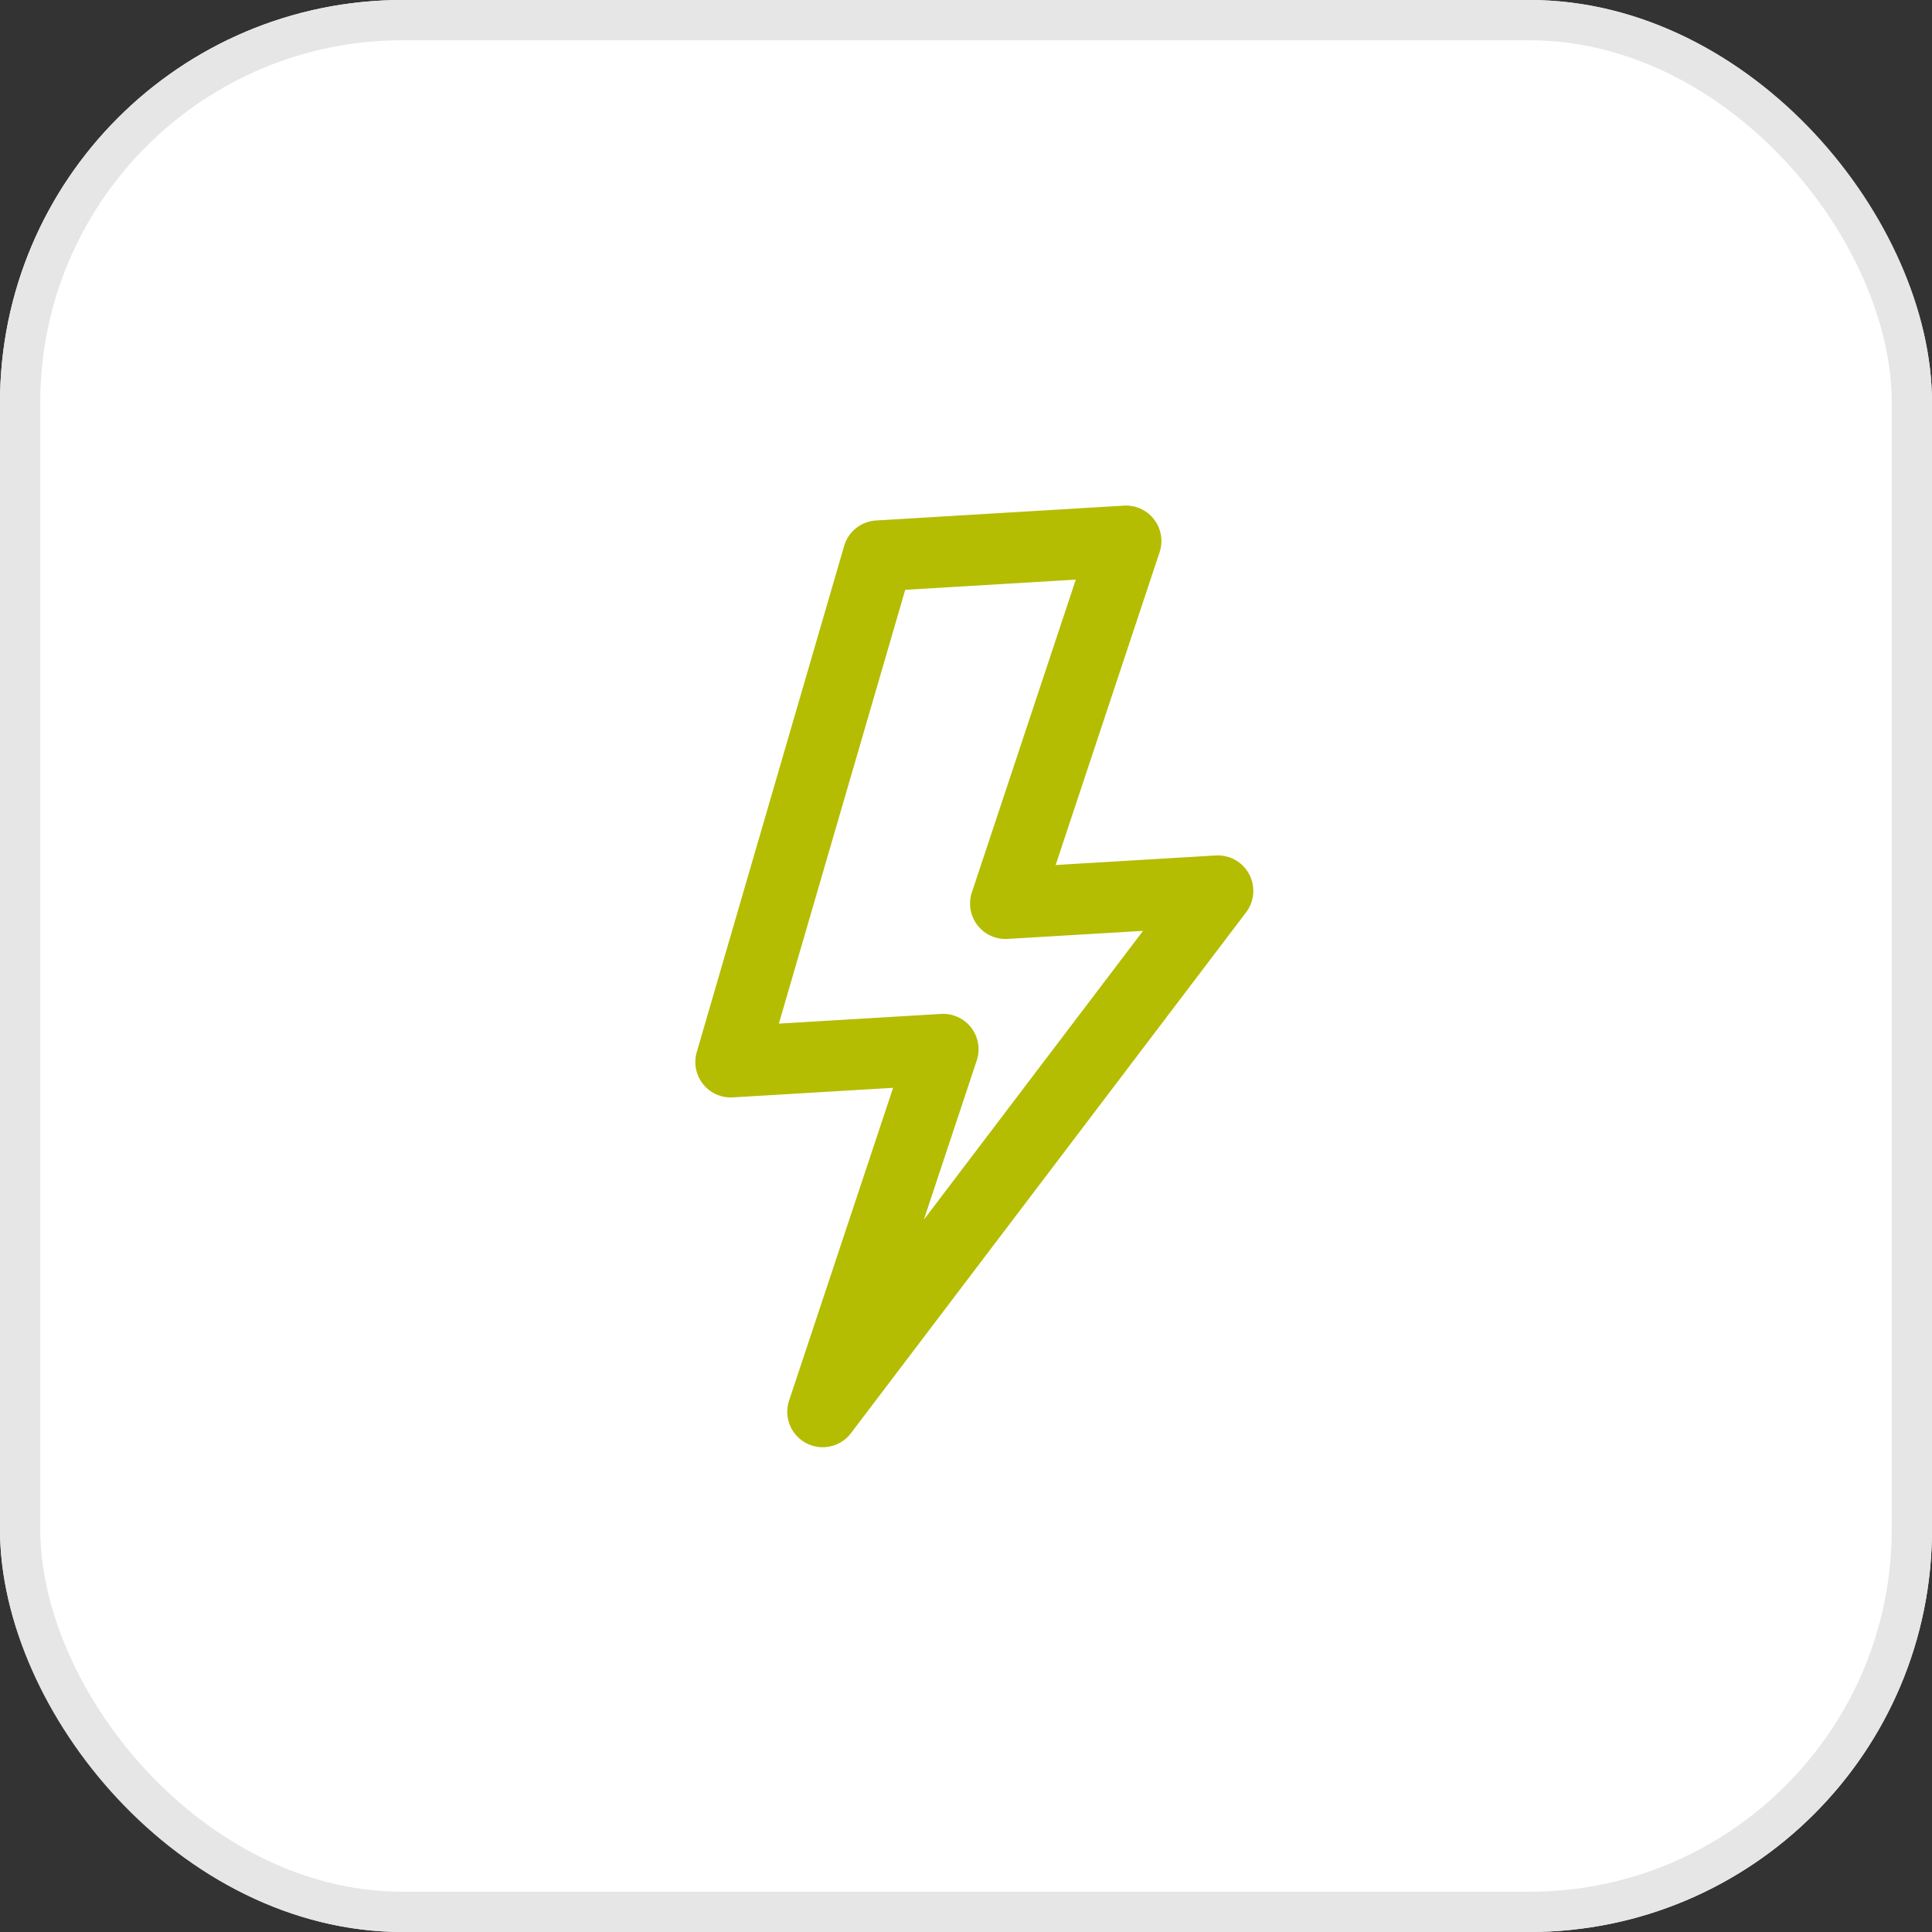
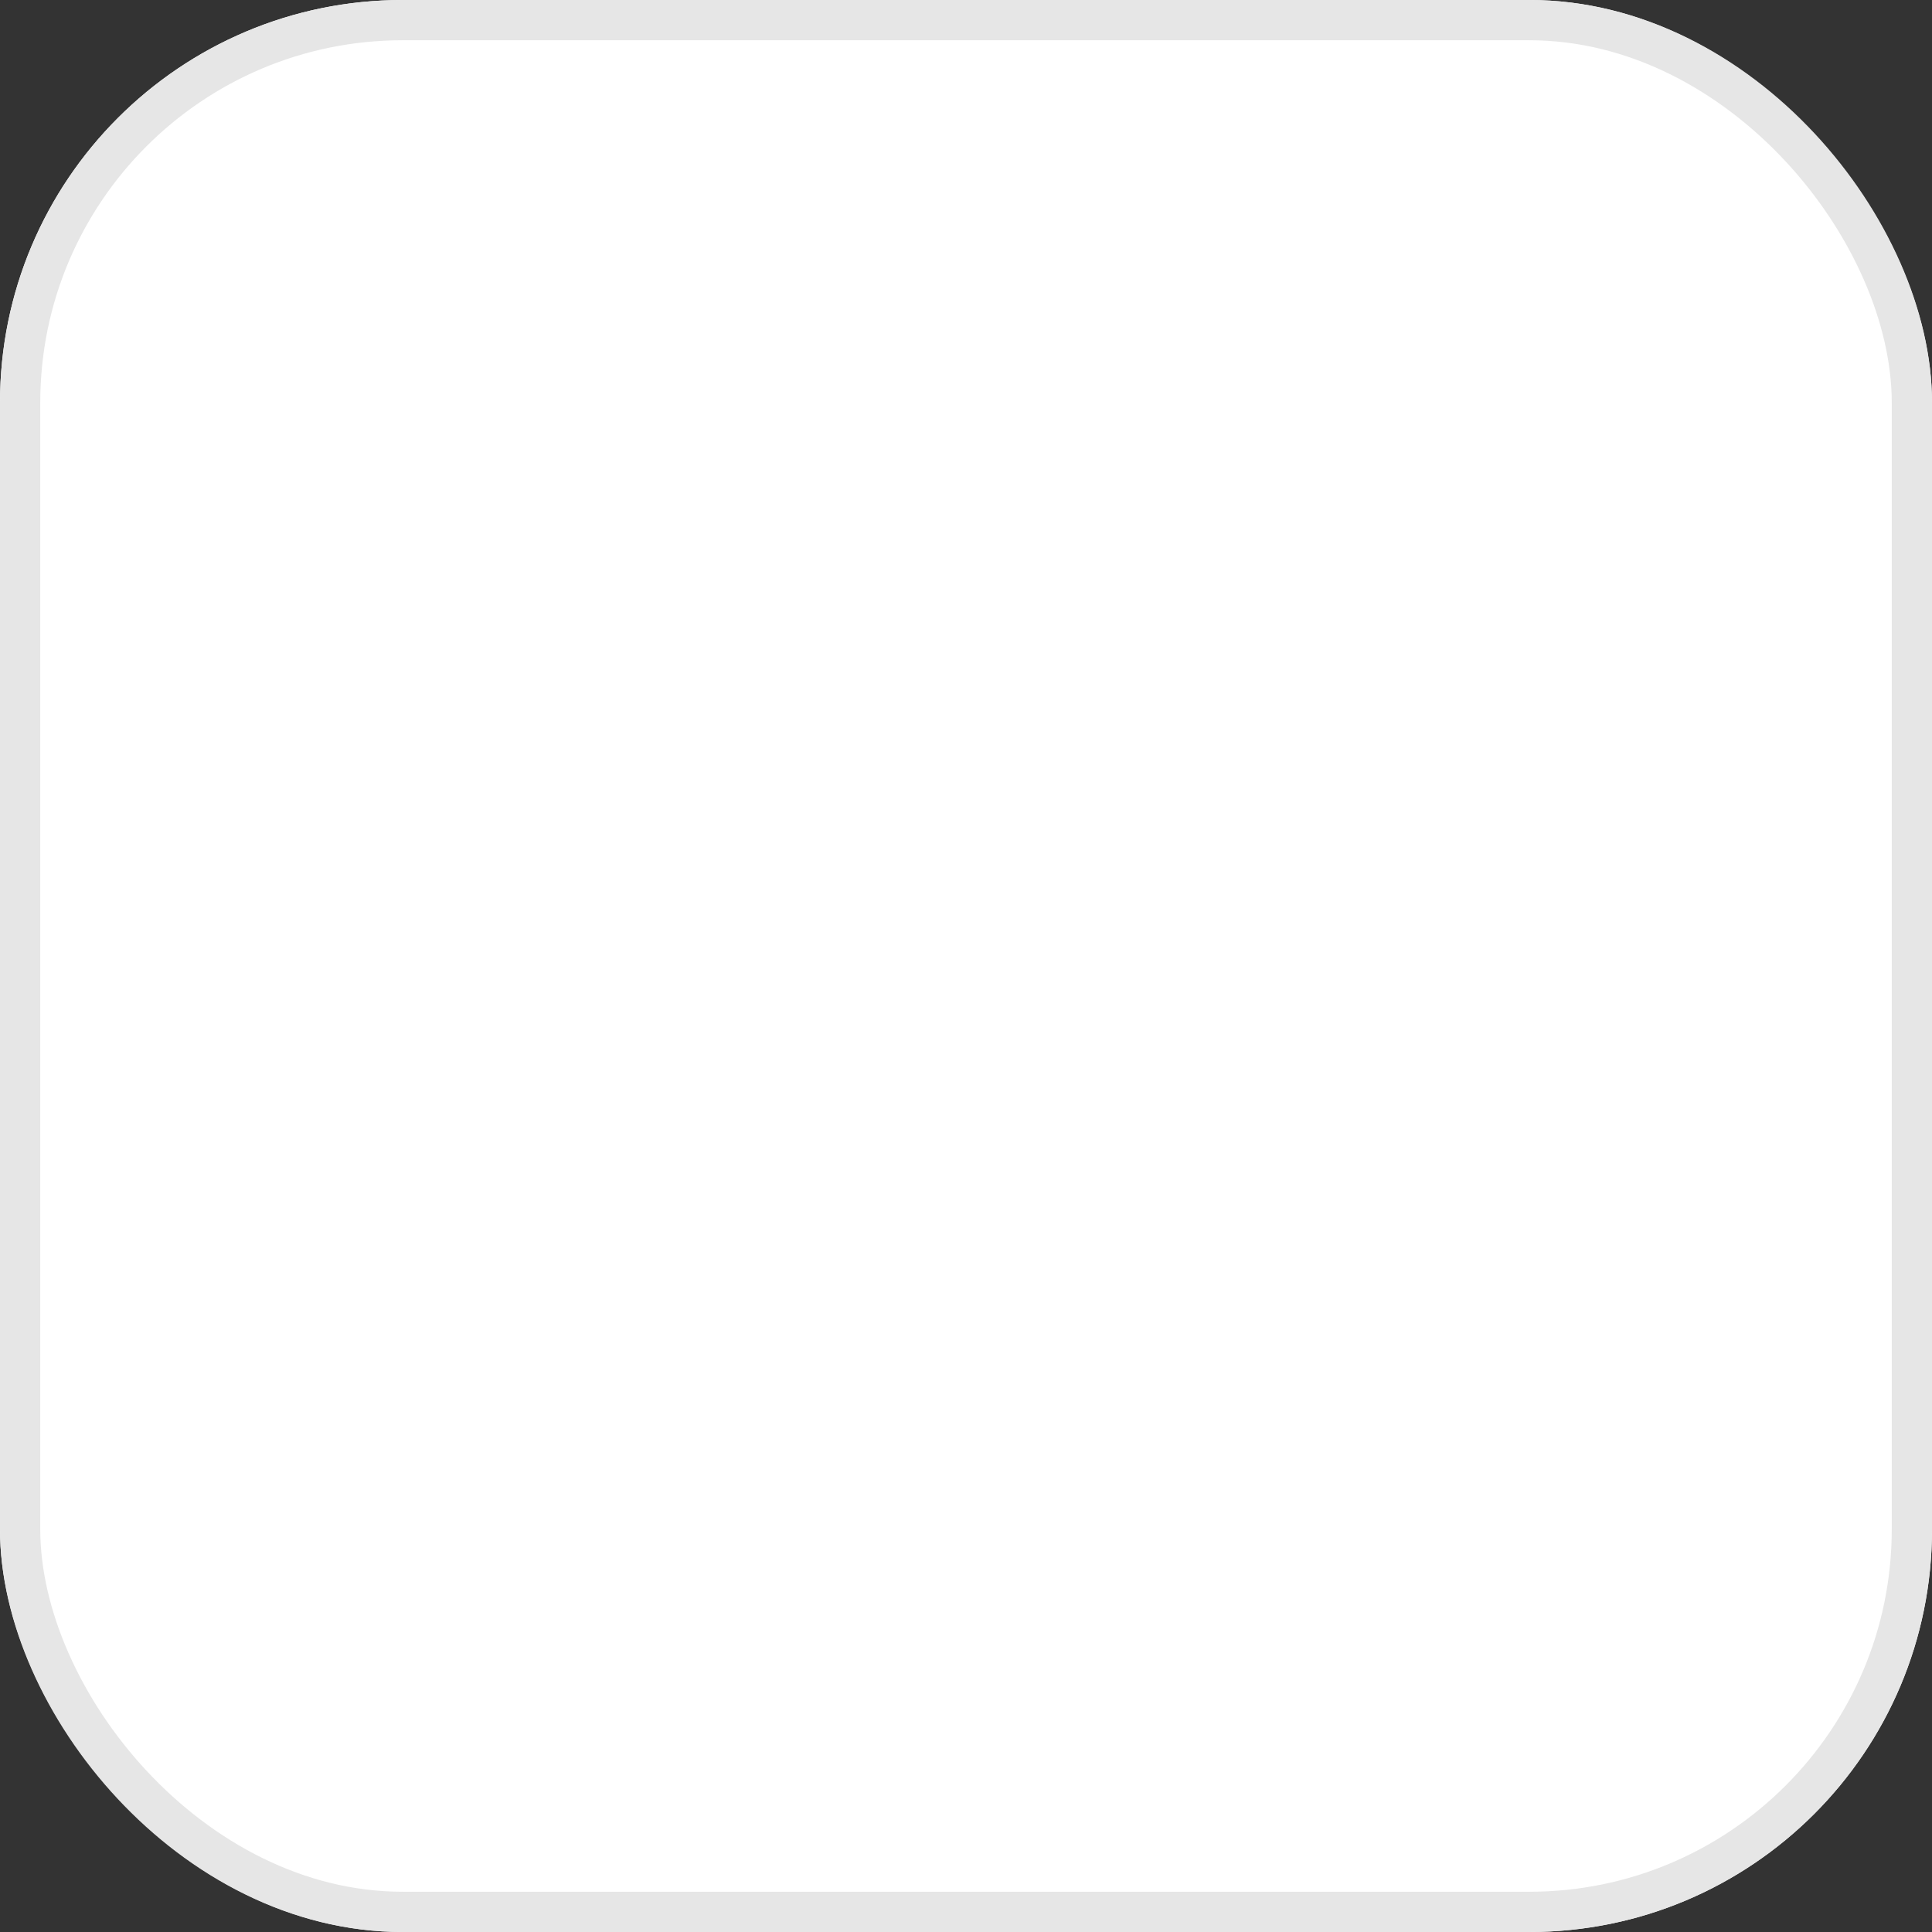
<svg xmlns="http://www.w3.org/2000/svg" width="95.975" height="95.975" viewBox="0 0 95.975 95.975">
  <rect x="0" y="0" width="95.975" height="95.975" fill="#333333" stroke="none" />
  <g id="Grupo_175470" data-name="Grupo 175470" transform="translate(0)">
    <g id="Rectángulo_2029" data-name="Rectángulo 2029" transform="translate(0)" fill="#fff" stroke="#e6e6e6" stroke-width="2">
      <rect width="95.975" height="95.975" rx="20" stroke="none" />
      <rect x="1" y="1" width="93.975" height="93.975" rx="19" fill="none" />
    </g>
    <g id="voltajes" transform="translate(34.542 25.118)">
      <g id="Grupo_4364" data-name="Grupo 4364" transform="translate(0 0)">
-         <path id="Trazado_30371" data-name="Trazado 30371" d="M25.852,17.378l-7.953.475L23.061,2.317A1.76,1.76,0,0,0,21.288,0L8.979.738A1.762,1.762,0,0,0,7.393,2L.071,27.146a1.759,1.759,0,0,0,1.8,2.25l7.953-.475L4.658,44.457a1.76,1.76,0,0,0,3.074,1.618L27.362,20.2a1.762,1.762,0,0,0-1.51-2.821Zm-14.5,18.093,2.627-7.907a1.76,1.76,0,0,0-1.776-2.314l-8.054.482L10.427,4.181,18.9,3.675,13.738,19.21a1.76,1.76,0,0,0,1.776,2.314l6.726-.4Z" transform="translate(0 0)" fill="#b4bd01" />
-       </g>
+         </g>
    </g>
  </g>
</svg>